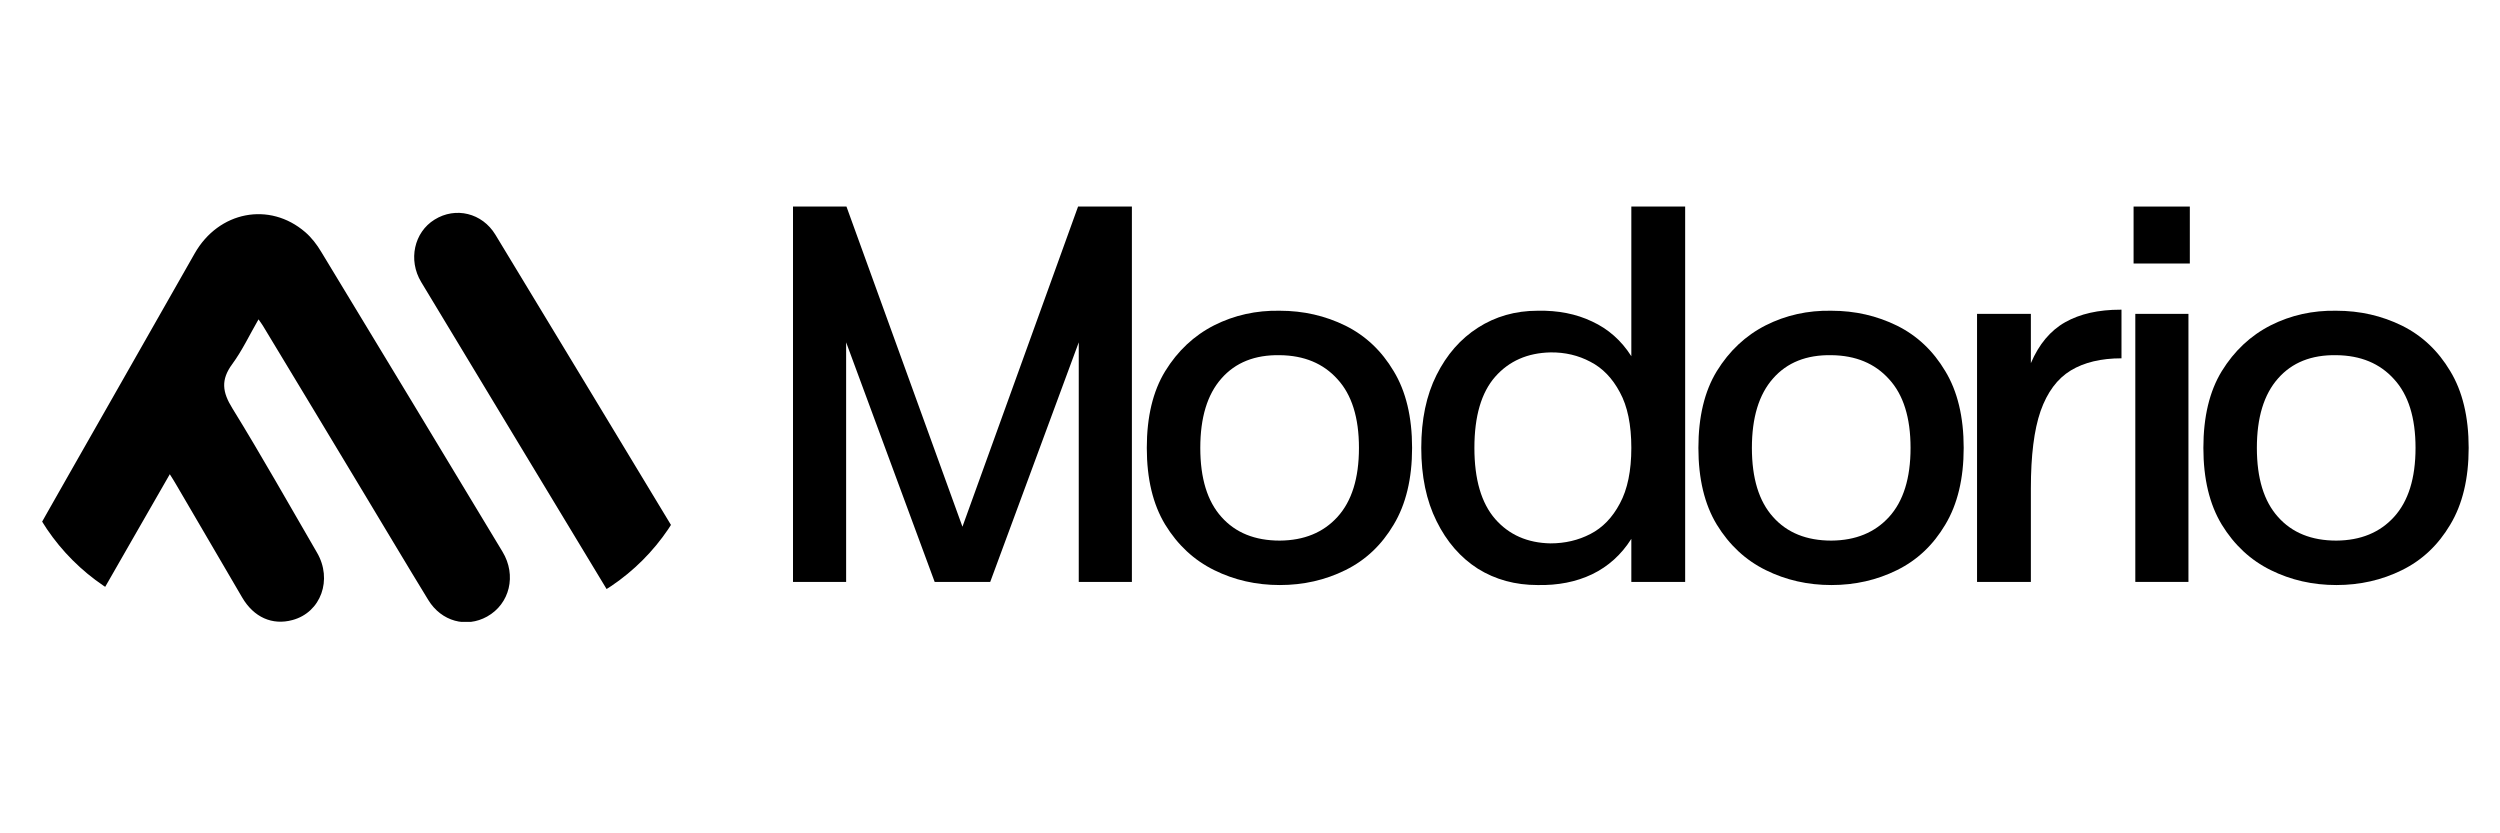
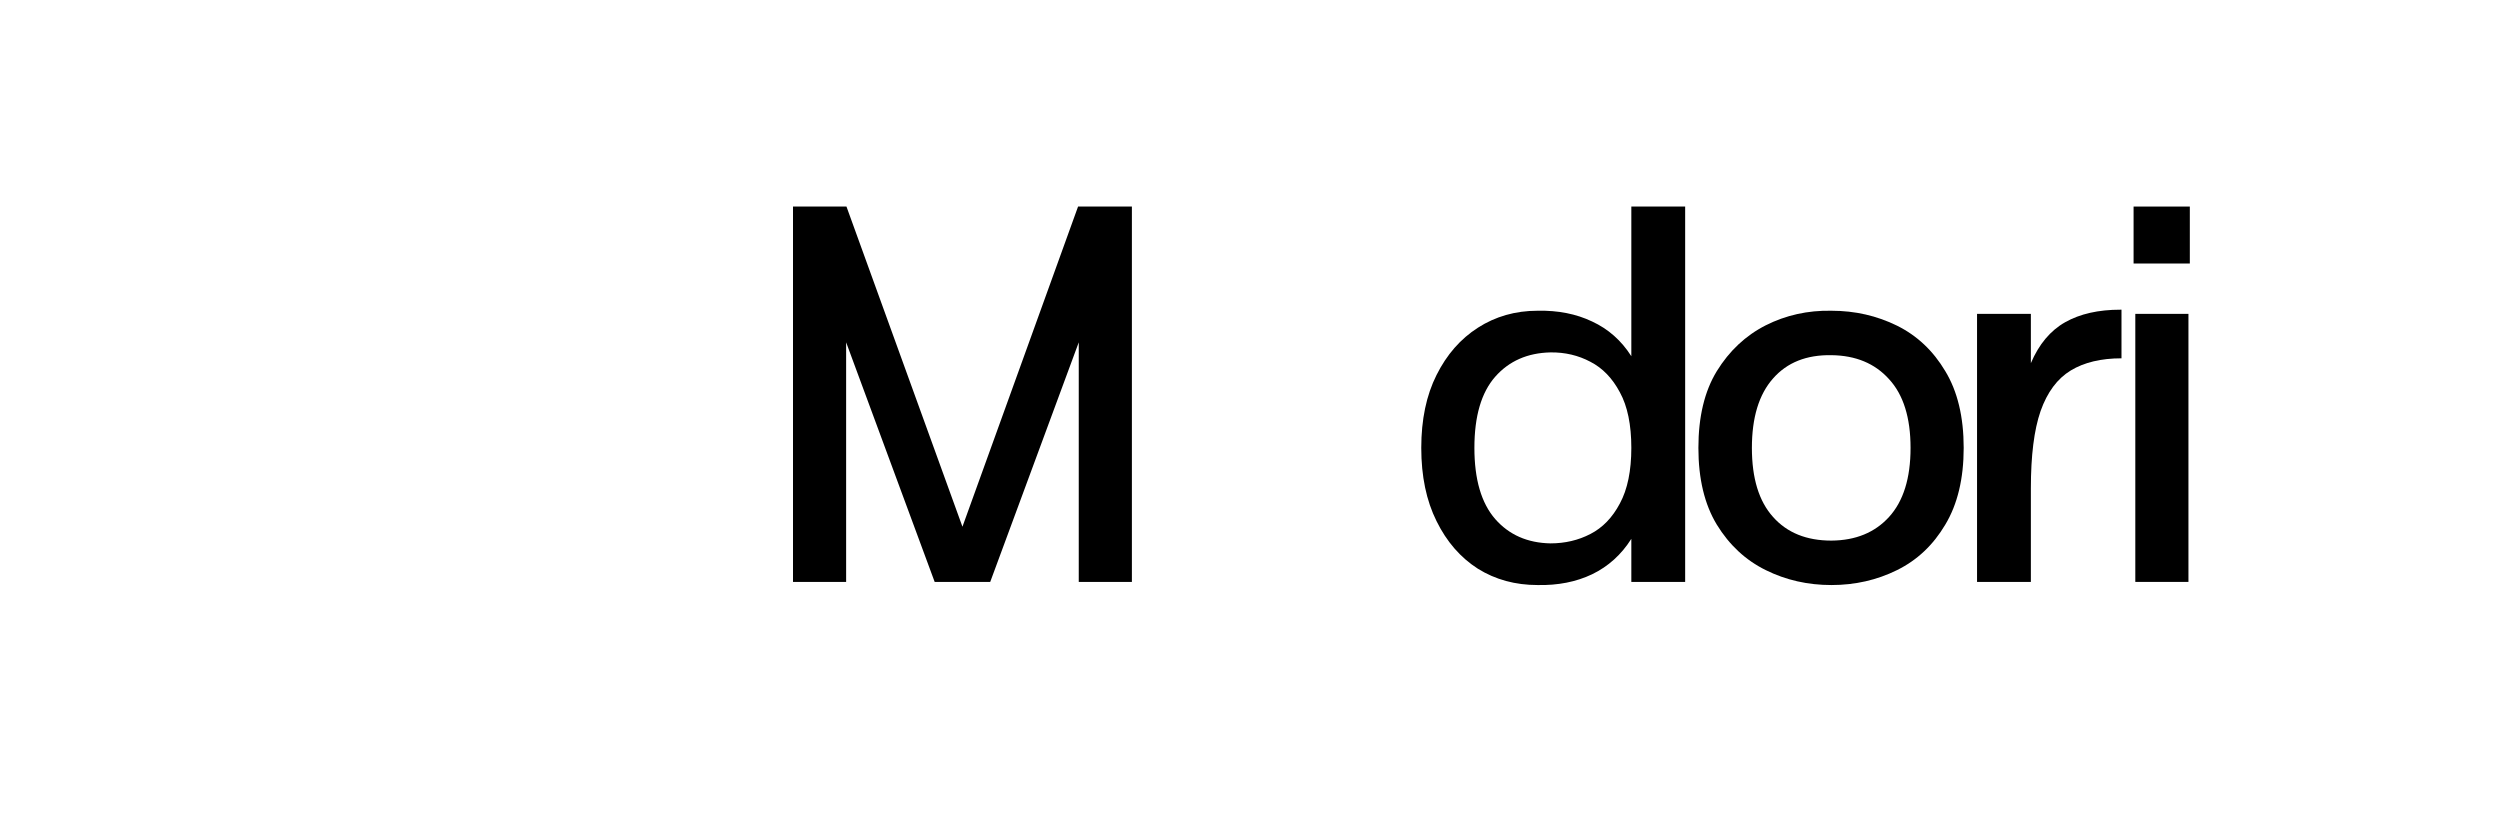
<svg xmlns="http://www.w3.org/2000/svg" width="150" zoomAndPan="magnify" viewBox="0 0 112.5 37.5" height="50" preserveAspectRatio="xMidYMid meet" version="1.0">
  <defs>
    <g />
    <clipPath id="3b6a296d6b">
-       <path d="M 0.492 9.039 L 31.578 9.039 L 31.578 28 L 0.492 28 Z M 0.492 9.039 " clip-rule="nonzero" />
-     </clipPath>
+       </clipPath>
    <clipPath id="0ba7b86a54">
      <path d="M 0.492 18.512 C 0.492 23.742 4.734 27.984 9.969 27.984 L 22.219 27.984 C 27.453 27.984 31.691 23.742 31.691 18.512 C 31.691 13.277 27.453 9.039 22.219 9.039 L 9.969 9.039 C 4.734 9.039 0.492 13.277 0.492 18.512 Z M 0.492 18.512 " clip-rule="nonzero" />
    </clipPath>
    <clipPath id="255874fcfd">
-       <path d="M 99 13 L 111.512 13 L 111.512 27 L 99 27 Z M 99 13 " clip-rule="nonzero" />
-     </clipPath>
+       </clipPath>
  </defs>
  <g clip-path="url(#3b6a296d6b)">
    <g clip-path="url(#0ba7b86a54)">
      <path fill="#000000" d="M 7.641 21.34 C 7.039 22.387 6.477 23.367 5.914 24.348 C 5.43 25.195 4.945 26.047 4.457 26.891 C 3.863 27.922 2.738 28.254 1.762 27.699 C 0.812 27.16 0.496 25.957 1.078 24.926 C 2.465 22.453 3.875 19.996 5.273 17.535 C 6.438 15.488 7.598 13.445 8.762 11.402 C 9.84 9.508 12.125 9.059 13.734 10.445 C 14.02 10.691 14.262 11.008 14.457 11.336 C 17.184 15.828 19.898 20.328 22.613 24.828 C 23.254 25.887 22.941 27.176 21.918 27.746 C 20.984 28.266 19.863 27.965 19.273 27 C 18.281 25.379 17.309 23.742 16.324 22.109 C 14.832 19.633 13.34 17.152 11.844 14.68 C 11.789 14.59 11.727 14.504 11.633 14.371 C 11.227 15.074 10.898 15.777 10.449 16.387 C 9.93 17.094 10.004 17.645 10.457 18.375 C 11.773 20.508 13 22.695 14.262 24.863 C 14.977 26.082 14.441 27.559 13.16 27.902 C 12.254 28.148 11.422 27.781 10.898 26.887 C 9.902 25.191 8.914 23.492 7.922 21.797 C 7.848 21.664 7.762 21.535 7.641 21.34 Z M 30.258 27.742 C 31.289 27.18 31.586 25.922 30.941 24.859 C 28.062 20.09 25.18 15.328 22.293 10.562 C 21.699 9.582 20.5 9.293 19.555 9.883 C 18.637 10.449 18.355 11.699 18.953 12.691 C 21.828 17.461 24.711 22.227 27.59 26.992 C 27.98 27.637 28.547 27.988 29.324 28.047 C 29.637 27.949 29.977 27.898 30.258 27.742 Z M 30.258 27.742 " fill-opacity="1" fill-rule="nonzero" />
    </g>
  </g>
  <g fill="#000000" fill-opacity="1">
    <g transform="translate(34.888, 26.186)">
      <g>
        <path d="M 0.797 0 L 0.797 -16.891 L 3.203 -16.891 L 8.422 -2.484 L 13.625 -16.891 L 16.047 -16.891 L 16.047 0 L 13.656 0 L 13.656 -10.781 L 9.672 0 L 7.172 0 L 3.188 -10.781 L 3.188 0 Z M 0.797 0 " />
      </g>
    </g>
  </g>
  <g fill="#000000" fill-opacity="1">
    <g transform="translate(51.075, 26.186)">
      <g>
-         <path d="M 6.516 0.141 C 5.453 0.141 4.469 -0.082 3.562 -0.531 C 2.656 -0.977 1.922 -1.66 1.359 -2.578 C 0.805 -3.492 0.531 -4.645 0.531 -6.031 C 0.531 -7.426 0.805 -8.578 1.359 -9.484 C 1.922 -10.398 2.656 -11.086 3.562 -11.547 C 4.469 -12.004 5.453 -12.223 6.516 -12.203 C 7.578 -12.203 8.562 -11.977 9.469 -11.531 C 10.375 -11.082 11.098 -10.398 11.641 -9.484 C 12.191 -8.578 12.469 -7.426 12.469 -6.031 C 12.469 -4.645 12.191 -3.492 11.641 -2.578 C 11.098 -1.66 10.375 -0.977 9.469 -0.531 C 8.562 -0.082 7.578 0.141 6.516 0.141 Z M 6.516 -1.859 C 7.609 -1.867 8.473 -2.223 9.109 -2.922 C 9.754 -3.629 10.078 -4.664 10.078 -6.031 C 10.078 -7.395 9.754 -8.426 9.109 -9.125 C 8.473 -9.832 7.609 -10.191 6.516 -10.203 C 5.398 -10.223 4.523 -9.875 3.891 -9.156 C 3.254 -8.438 2.938 -7.395 2.938 -6.031 C 2.938 -4.664 3.254 -3.629 3.891 -2.922 C 4.523 -2.211 5.398 -1.859 6.516 -1.859 Z M 6.516 -1.859 " />
-       </g>
+         </g>
    </g>
  </g>
  <g fill="#000000" fill-opacity="1">
    <g transform="translate(63.426, 26.186)">
      <g>
        <path d="M 5.766 0.141 C 4.766 0.141 3.867 -0.102 3.078 -0.594 C 2.297 -1.094 1.676 -1.805 1.219 -2.734 C 0.758 -3.66 0.531 -4.758 0.531 -6.031 C 0.531 -7.301 0.758 -8.395 1.219 -9.312 C 1.676 -10.227 2.297 -10.938 3.078 -11.438 C 3.867 -11.945 4.766 -12.203 5.766 -12.203 C 6.68 -12.223 7.5 -12.062 8.219 -11.719 C 8.945 -11.383 9.535 -10.863 9.984 -10.156 L 9.984 -16.891 L 12.406 -16.891 L 12.406 0 L 9.984 0 L 9.984 -1.938 C 9.535 -1.227 8.945 -0.695 8.219 -0.344 C 7.5 0 6.68 0.16 5.766 0.141 Z M 6.344 -1.734 C 7 -1.734 7.598 -1.875 8.141 -2.156 C 8.691 -2.438 9.133 -2.895 9.469 -3.531 C 9.812 -4.164 9.984 -5 9.984 -6.031 C 9.984 -7.07 9.812 -7.906 9.469 -8.531 C 9.133 -9.164 8.691 -9.625 8.141 -9.906 C 7.598 -10.195 7 -10.336 6.344 -10.328 C 5.312 -10.305 4.484 -9.941 3.859 -9.234 C 3.234 -8.523 2.922 -7.457 2.922 -6.031 C 2.922 -4.613 3.234 -3.547 3.859 -2.828 C 4.484 -2.117 5.312 -1.754 6.344 -1.734 Z M 6.344 -1.734 " />
      </g>
    </g>
  </g>
  <g fill="#000000" fill-opacity="1">
    <g transform="translate(75.897, 26.186)">
      <g>
        <path d="M 6.516 0.141 C 5.453 0.141 4.469 -0.082 3.562 -0.531 C 2.656 -0.977 1.922 -1.66 1.359 -2.578 C 0.805 -3.492 0.531 -4.645 0.531 -6.031 C 0.531 -7.426 0.805 -8.578 1.359 -9.484 C 1.922 -10.398 2.656 -11.086 3.562 -11.547 C 4.469 -12.004 5.453 -12.223 6.516 -12.203 C 7.578 -12.203 8.562 -11.977 9.469 -11.531 C 10.375 -11.082 11.098 -10.398 11.641 -9.484 C 12.191 -8.578 12.469 -7.426 12.469 -6.031 C 12.469 -4.645 12.191 -3.492 11.641 -2.578 C 11.098 -1.66 10.375 -0.977 9.469 -0.531 C 8.562 -0.082 7.578 0.141 6.516 0.141 Z M 6.516 -1.859 C 7.609 -1.867 8.473 -2.223 9.109 -2.922 C 9.754 -3.629 10.078 -4.664 10.078 -6.031 C 10.078 -7.395 9.754 -8.426 9.109 -9.125 C 8.473 -9.832 7.609 -10.191 6.516 -10.203 C 5.398 -10.223 4.523 -9.875 3.891 -9.156 C 3.254 -8.438 2.938 -7.395 2.938 -6.031 C 2.938 -4.664 3.254 -3.629 3.891 -2.922 C 4.523 -2.211 5.398 -1.859 6.516 -1.859 Z M 6.516 -1.859 " />
      </g>
    </g>
  </g>
  <g fill="#000000" fill-opacity="1">
    <g transform="translate(88.248, 26.186)">
      <g>
        <path d="M 0.719 0 L 0.719 -12.062 L 3.141 -12.062 L 3.141 -9.844 C 3.504 -10.695 4.02 -11.312 4.688 -11.688 C 5.352 -12.062 6.18 -12.25 7.172 -12.25 L 7.219 -12.25 L 7.219 -10.062 C 6.301 -10.062 5.539 -9.879 4.938 -9.516 C 4.332 -9.148 3.879 -8.539 3.578 -7.688 C 3.285 -6.844 3.141 -5.68 3.141 -4.203 L 3.141 0 Z M 0.719 0 " />
      </g>
    </g>
  </g>
  <g fill="#000000" fill-opacity="1">
    <g transform="translate(95.292, 26.186)">
      <g>
        <path d="M 0.719 -14.328 L 0.719 -16.891 L 3.25 -16.891 L 3.25 -14.328 Z M 0.797 0 L 0.797 -12.062 L 3.188 -12.062 L 3.188 0 Z M 0.797 0 " />
      </g>
    </g>
  </g>
  <g clip-path="url(#255874fcfd)">
    <g fill="#000000" fill-opacity="1">
      <g transform="translate(98.621, 26.186)">
        <g>
          <path d="M 6.516 0.141 C 5.453 0.141 4.469 -0.082 3.562 -0.531 C 2.656 -0.977 1.922 -1.66 1.359 -2.578 C 0.805 -3.492 0.531 -4.645 0.531 -6.031 C 0.531 -7.426 0.805 -8.578 1.359 -9.484 C 1.922 -10.398 2.656 -11.086 3.562 -11.547 C 4.469 -12.004 5.453 -12.223 6.516 -12.203 C 7.578 -12.203 8.562 -11.977 9.469 -11.531 C 10.375 -11.082 11.098 -10.398 11.641 -9.484 C 12.191 -8.578 12.469 -7.426 12.469 -6.031 C 12.469 -4.645 12.191 -3.492 11.641 -2.578 C 11.098 -1.66 10.375 -0.977 9.469 -0.531 C 8.562 -0.082 7.578 0.141 6.516 0.141 Z M 6.516 -1.859 C 7.609 -1.867 8.473 -2.223 9.109 -2.922 C 9.754 -3.629 10.078 -4.664 10.078 -6.031 C 10.078 -7.395 9.754 -8.426 9.109 -9.125 C 8.473 -9.832 7.609 -10.191 6.516 -10.203 C 5.398 -10.223 4.523 -9.875 3.891 -9.156 C 3.254 -8.438 2.938 -7.395 2.938 -6.031 C 2.938 -4.664 3.254 -3.629 3.891 -2.922 C 4.523 -2.211 5.398 -1.859 6.516 -1.859 Z M 6.516 -1.859 " />
        </g>
      </g>
    </g>
  </g>
</svg>